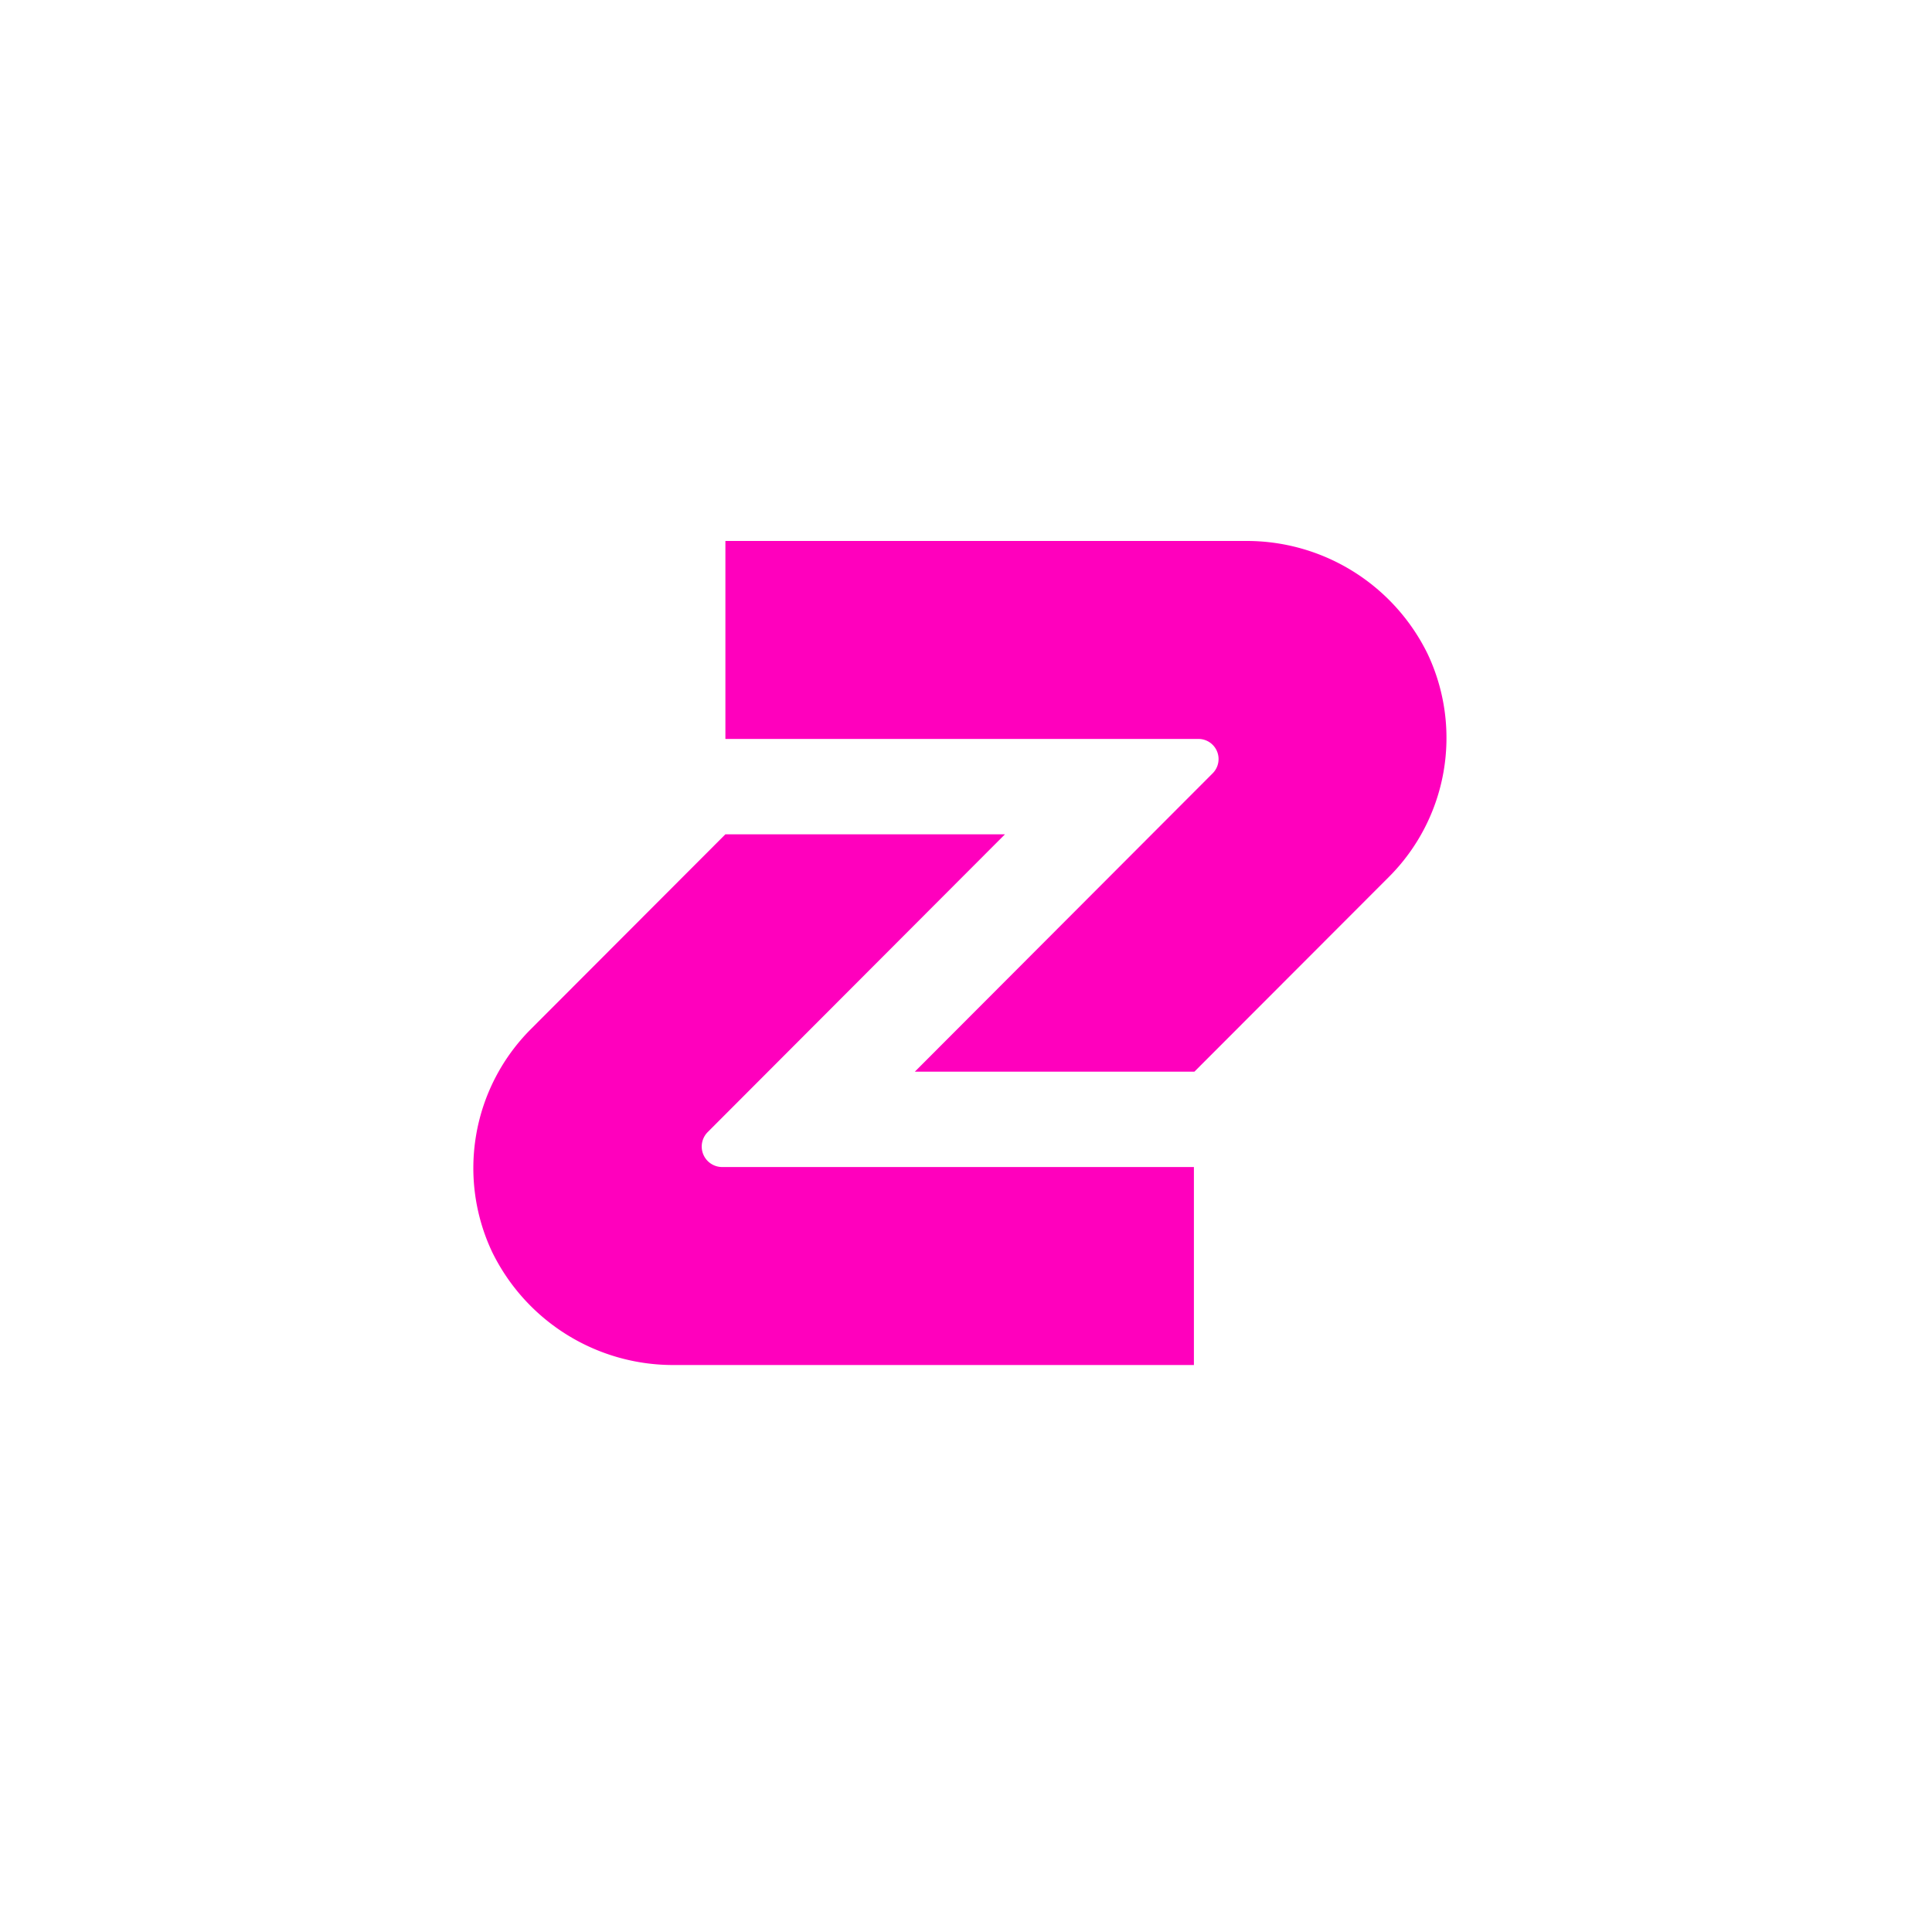
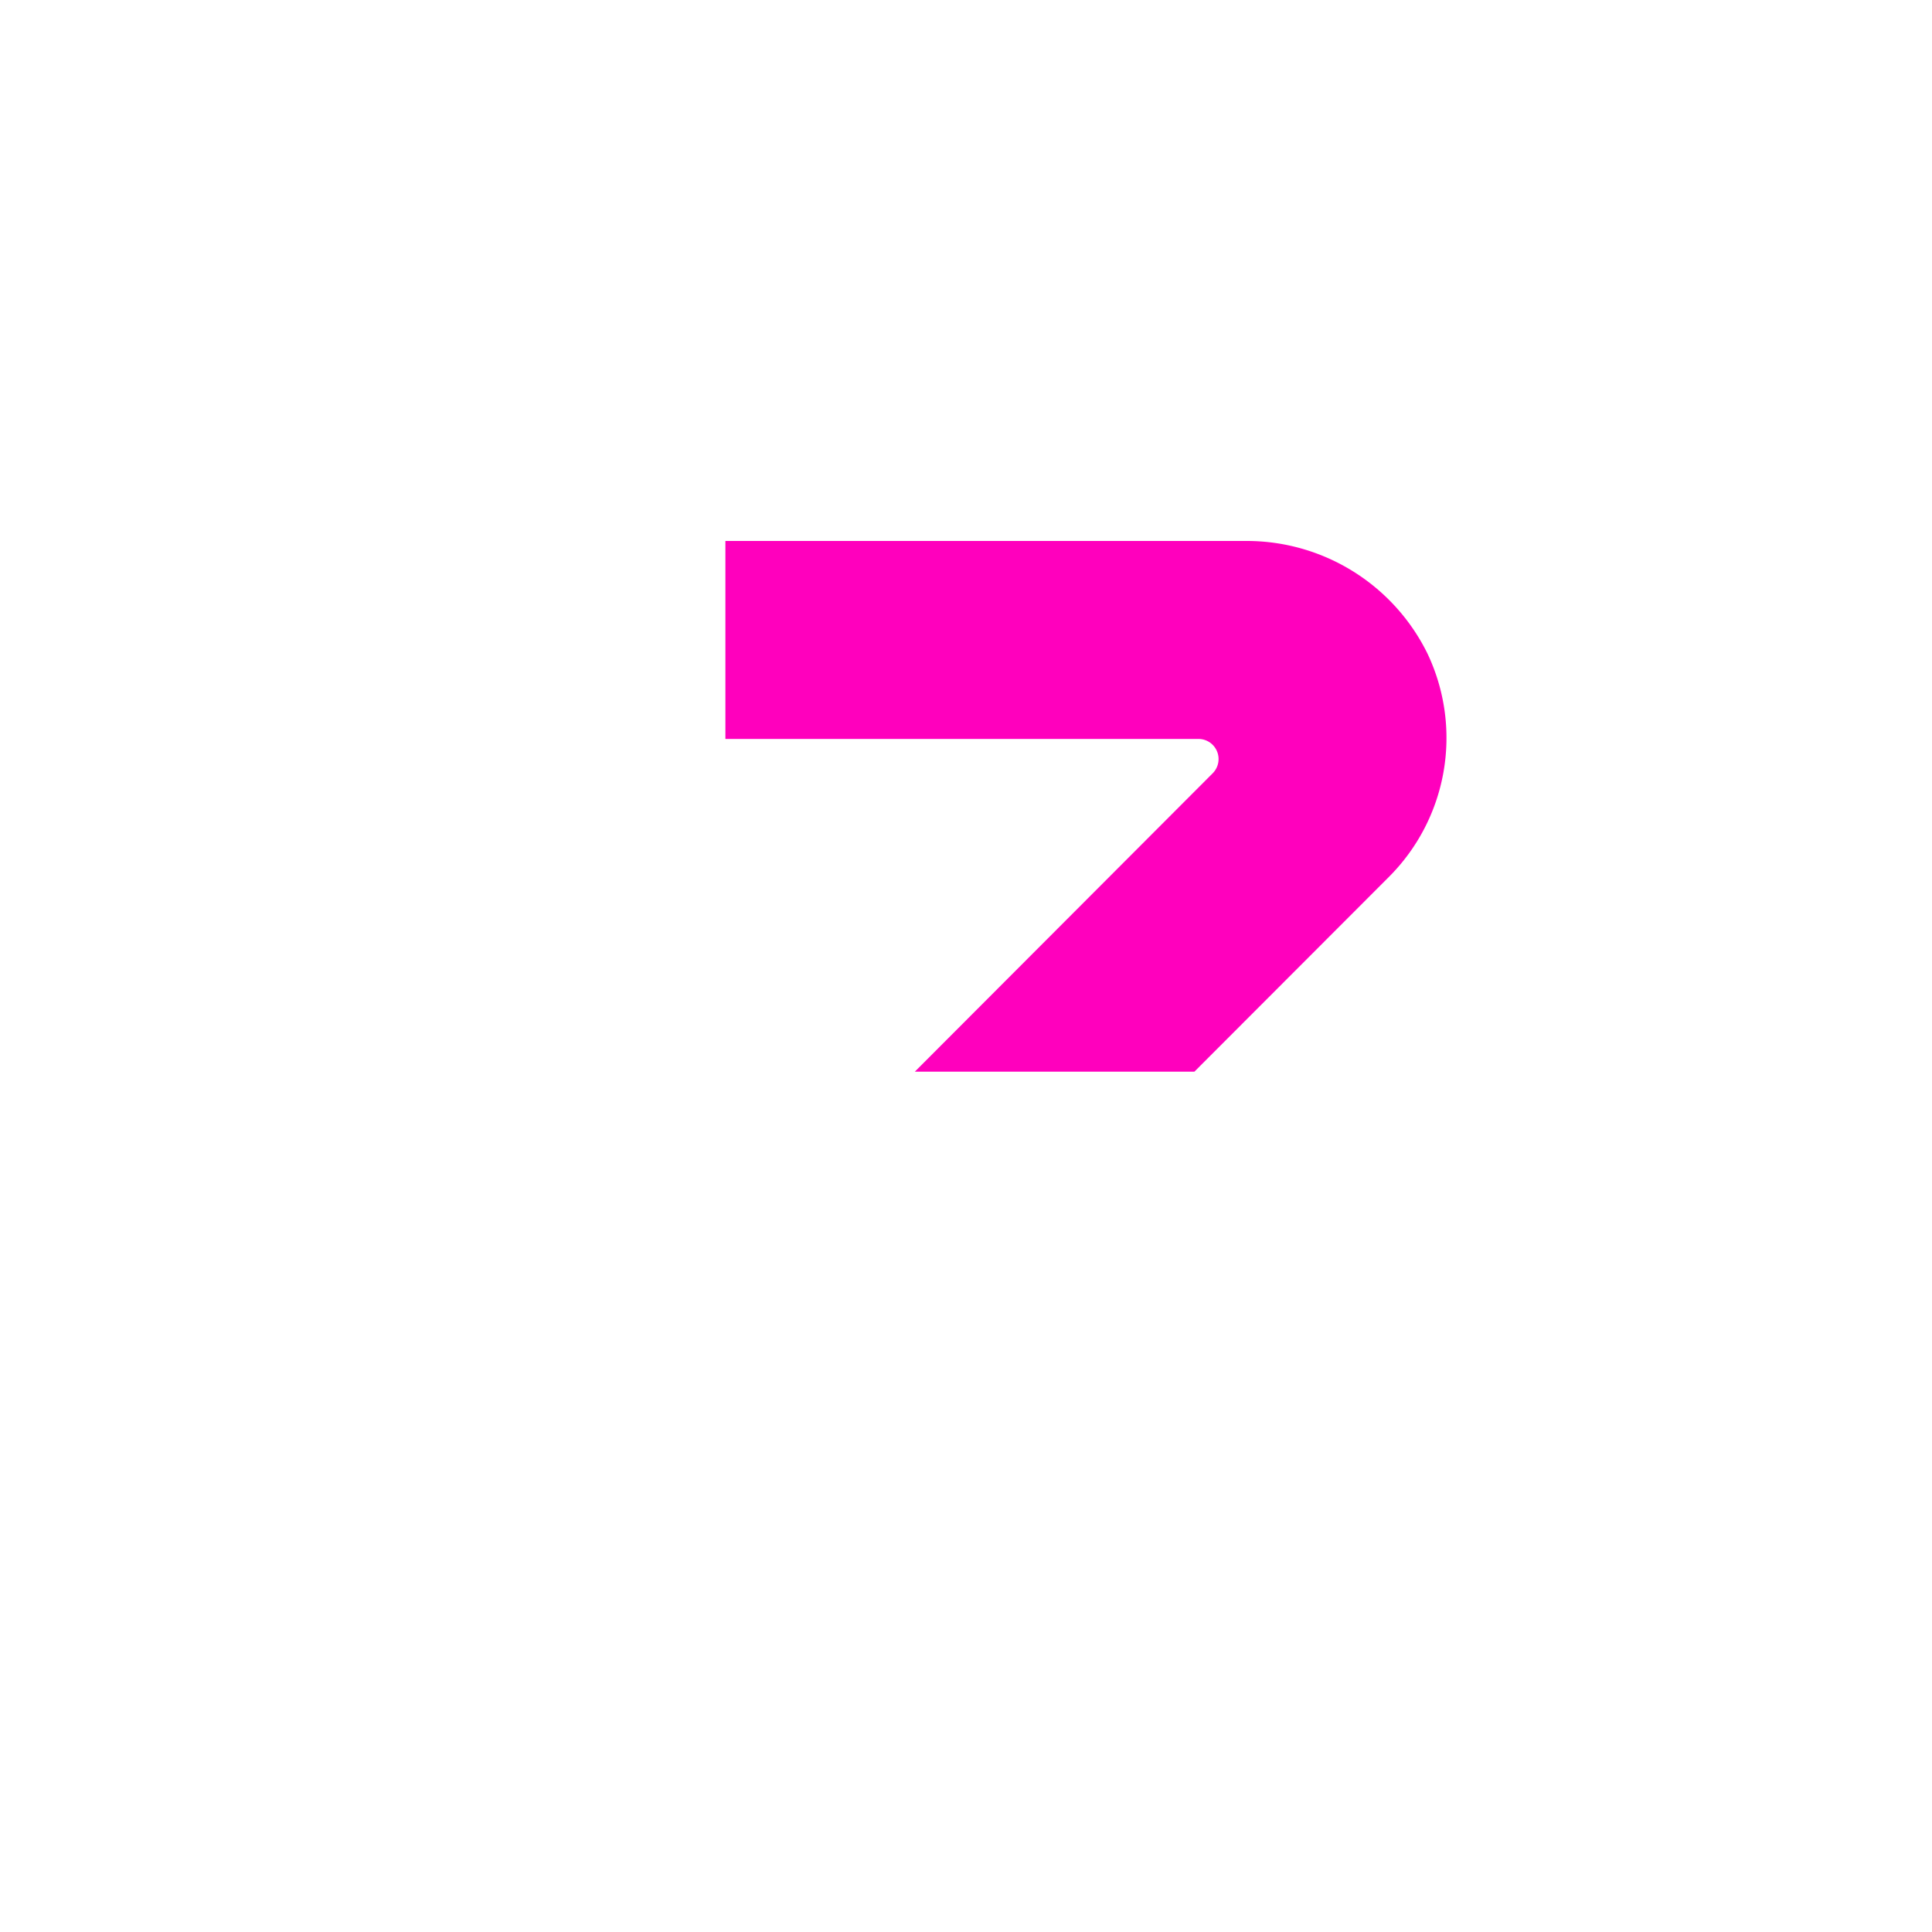
<svg xmlns="http://www.w3.org/2000/svg" fill="none" viewBox="0 0 512 512">
-   <path fill="#fff" d="M0 0h512v512H0z" />
-   <path fill="#fff" d="M0 0h512v512H0z" />
  <path fill="#FF00BD" d="M316.523 284.007h-74.088l78.939-79.076a5.34 5.34 0 0 0-.807-8.204 5.314 5.314 0 0 0-2.957-.899H192.239v-52.464h137.515a53.31 53.31 0 0 1 28.617 7.922 53.444 53.444 0 0 1 19.967 22.011 52.117 52.117 0 0 1 4.221 31.194 52.062 52.062 0 0 1-14.508 27.924l-51.528 51.592Z" />
-   <path fill="#FF00BD" d="M192.24 221.097h74.092l-78.781 78.917a5.431 5.431 0 0 0-1.172 5.912 5.423 5.423 0 0 0 5.001 3.351h125.017v52.464H179.016a53.322 53.322 0 0 1-28.616-7.923 53.453 53.453 0 0 1-19.968-22.011 52.109 52.109 0 0 1-4.219-31.194 52.059 52.059 0 0 1 14.51-27.924l51.517-51.592Z" />
</svg>